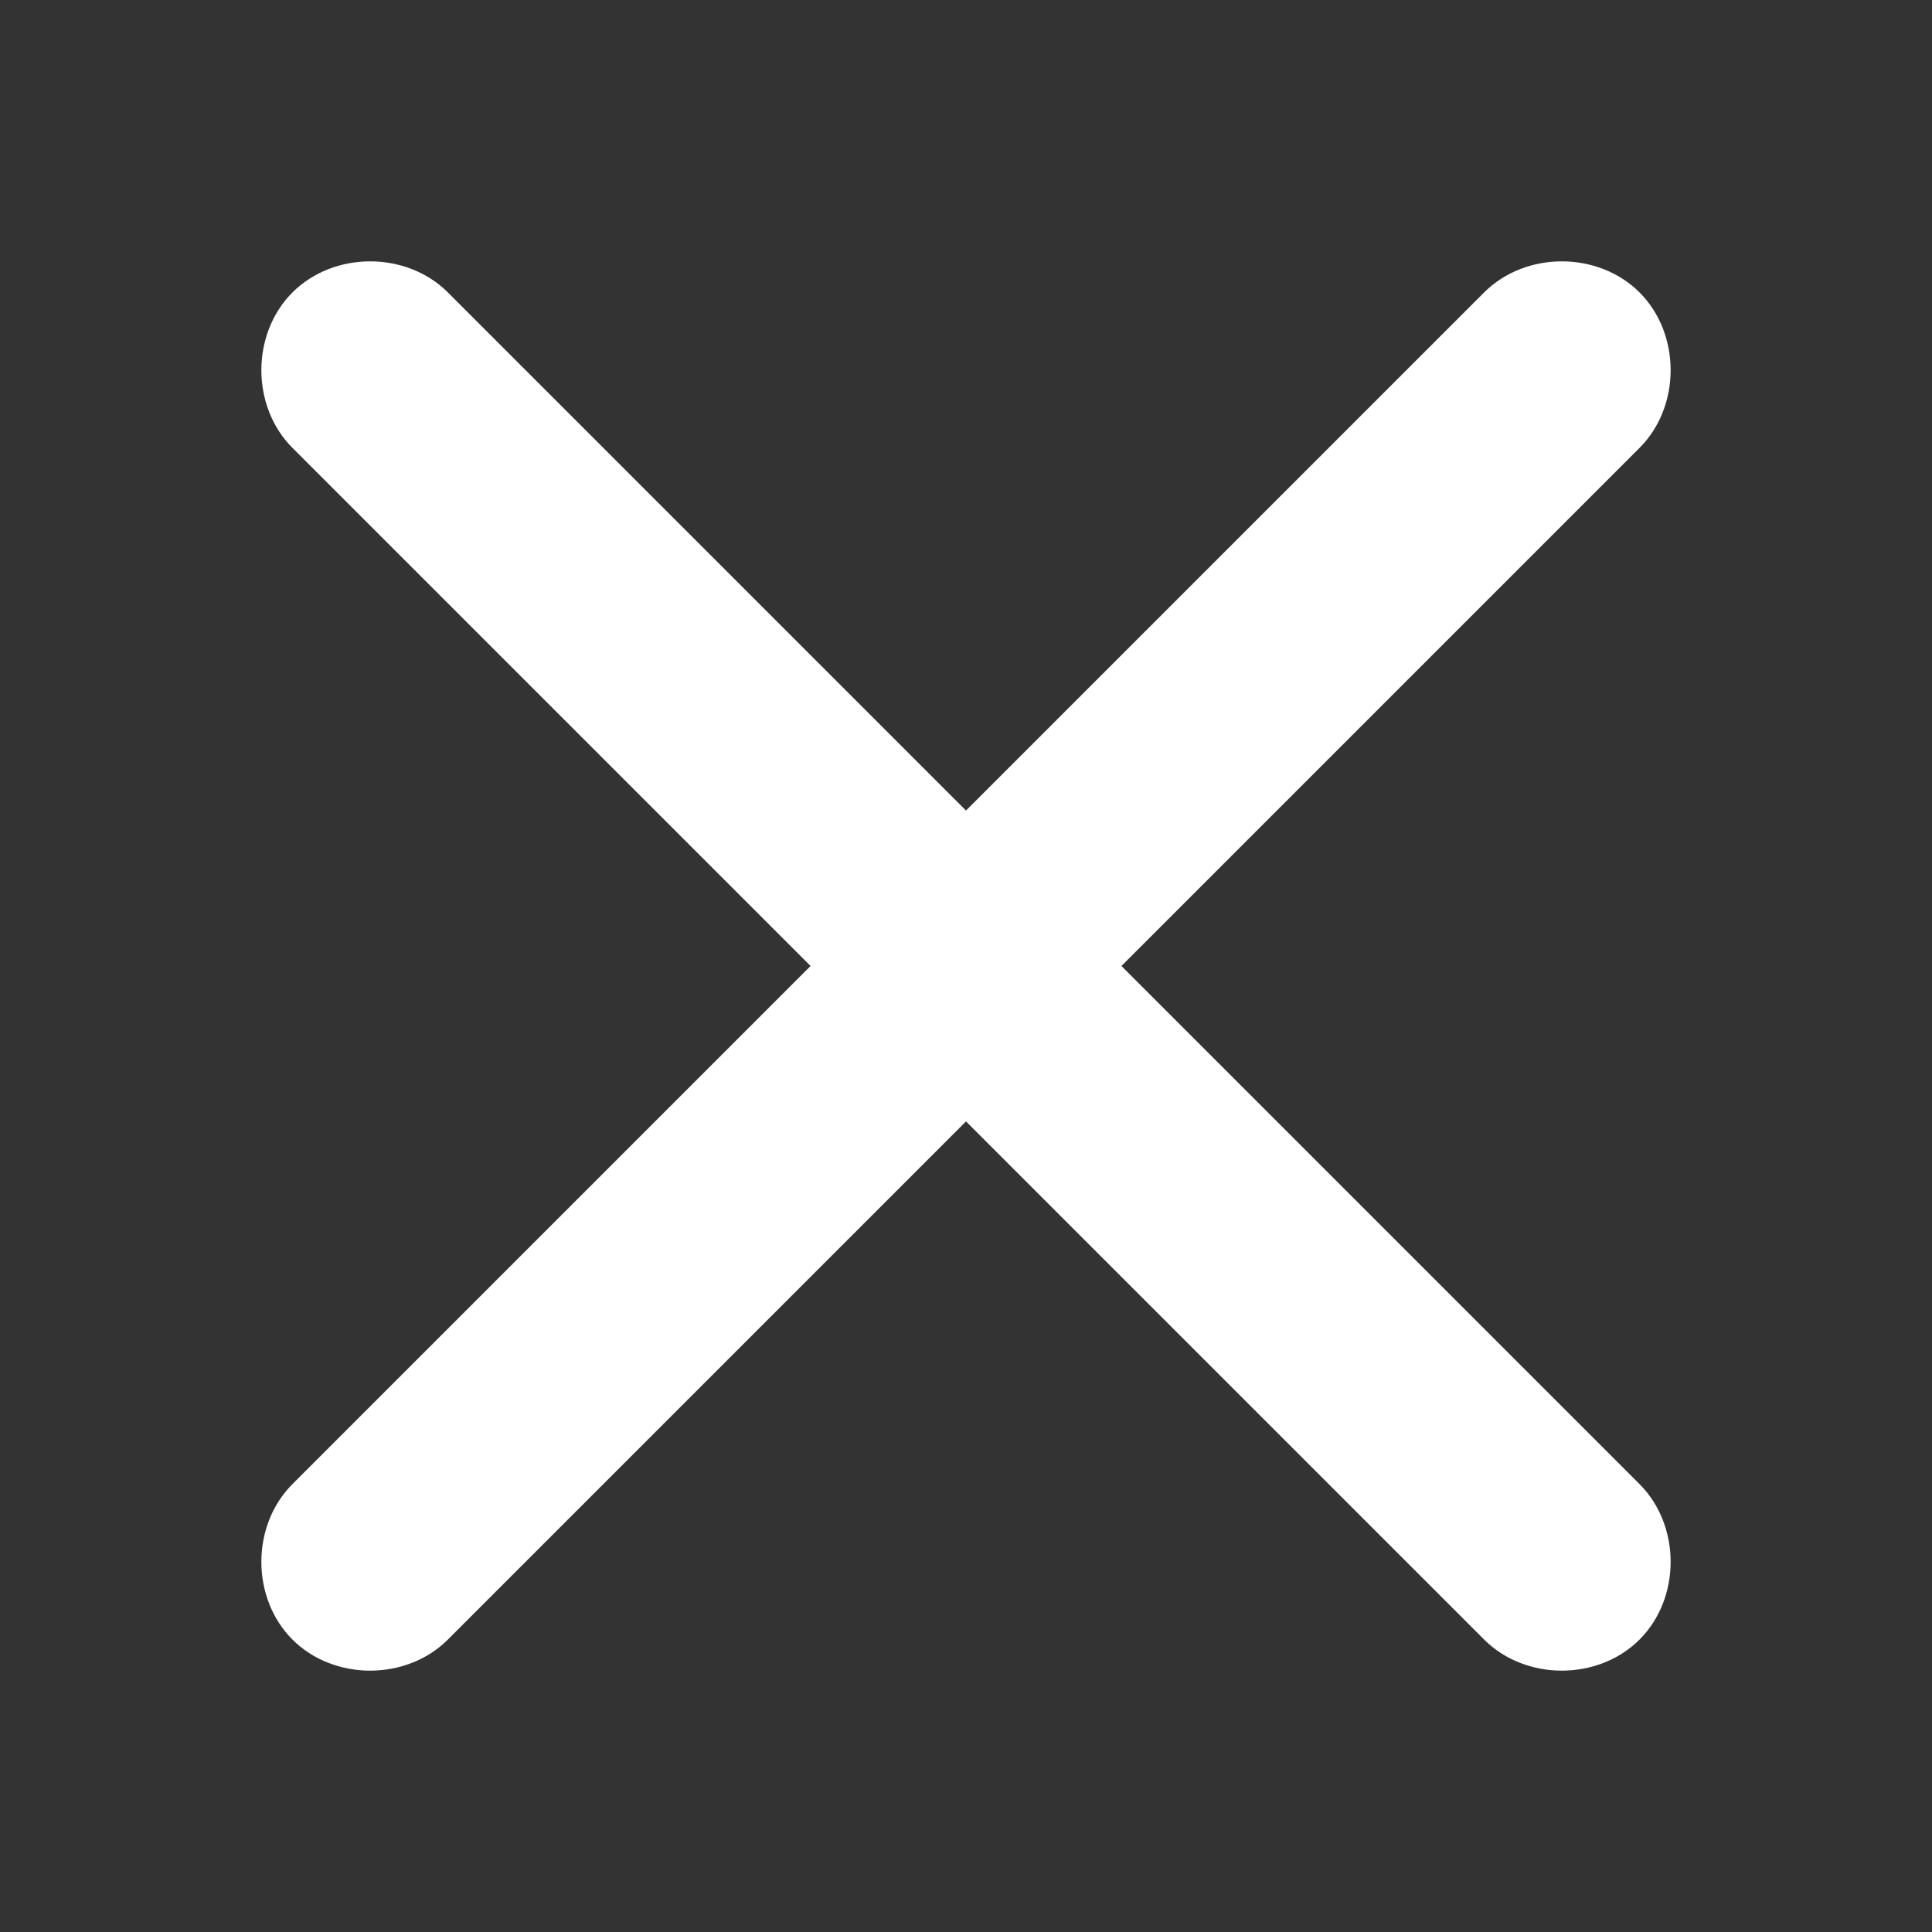
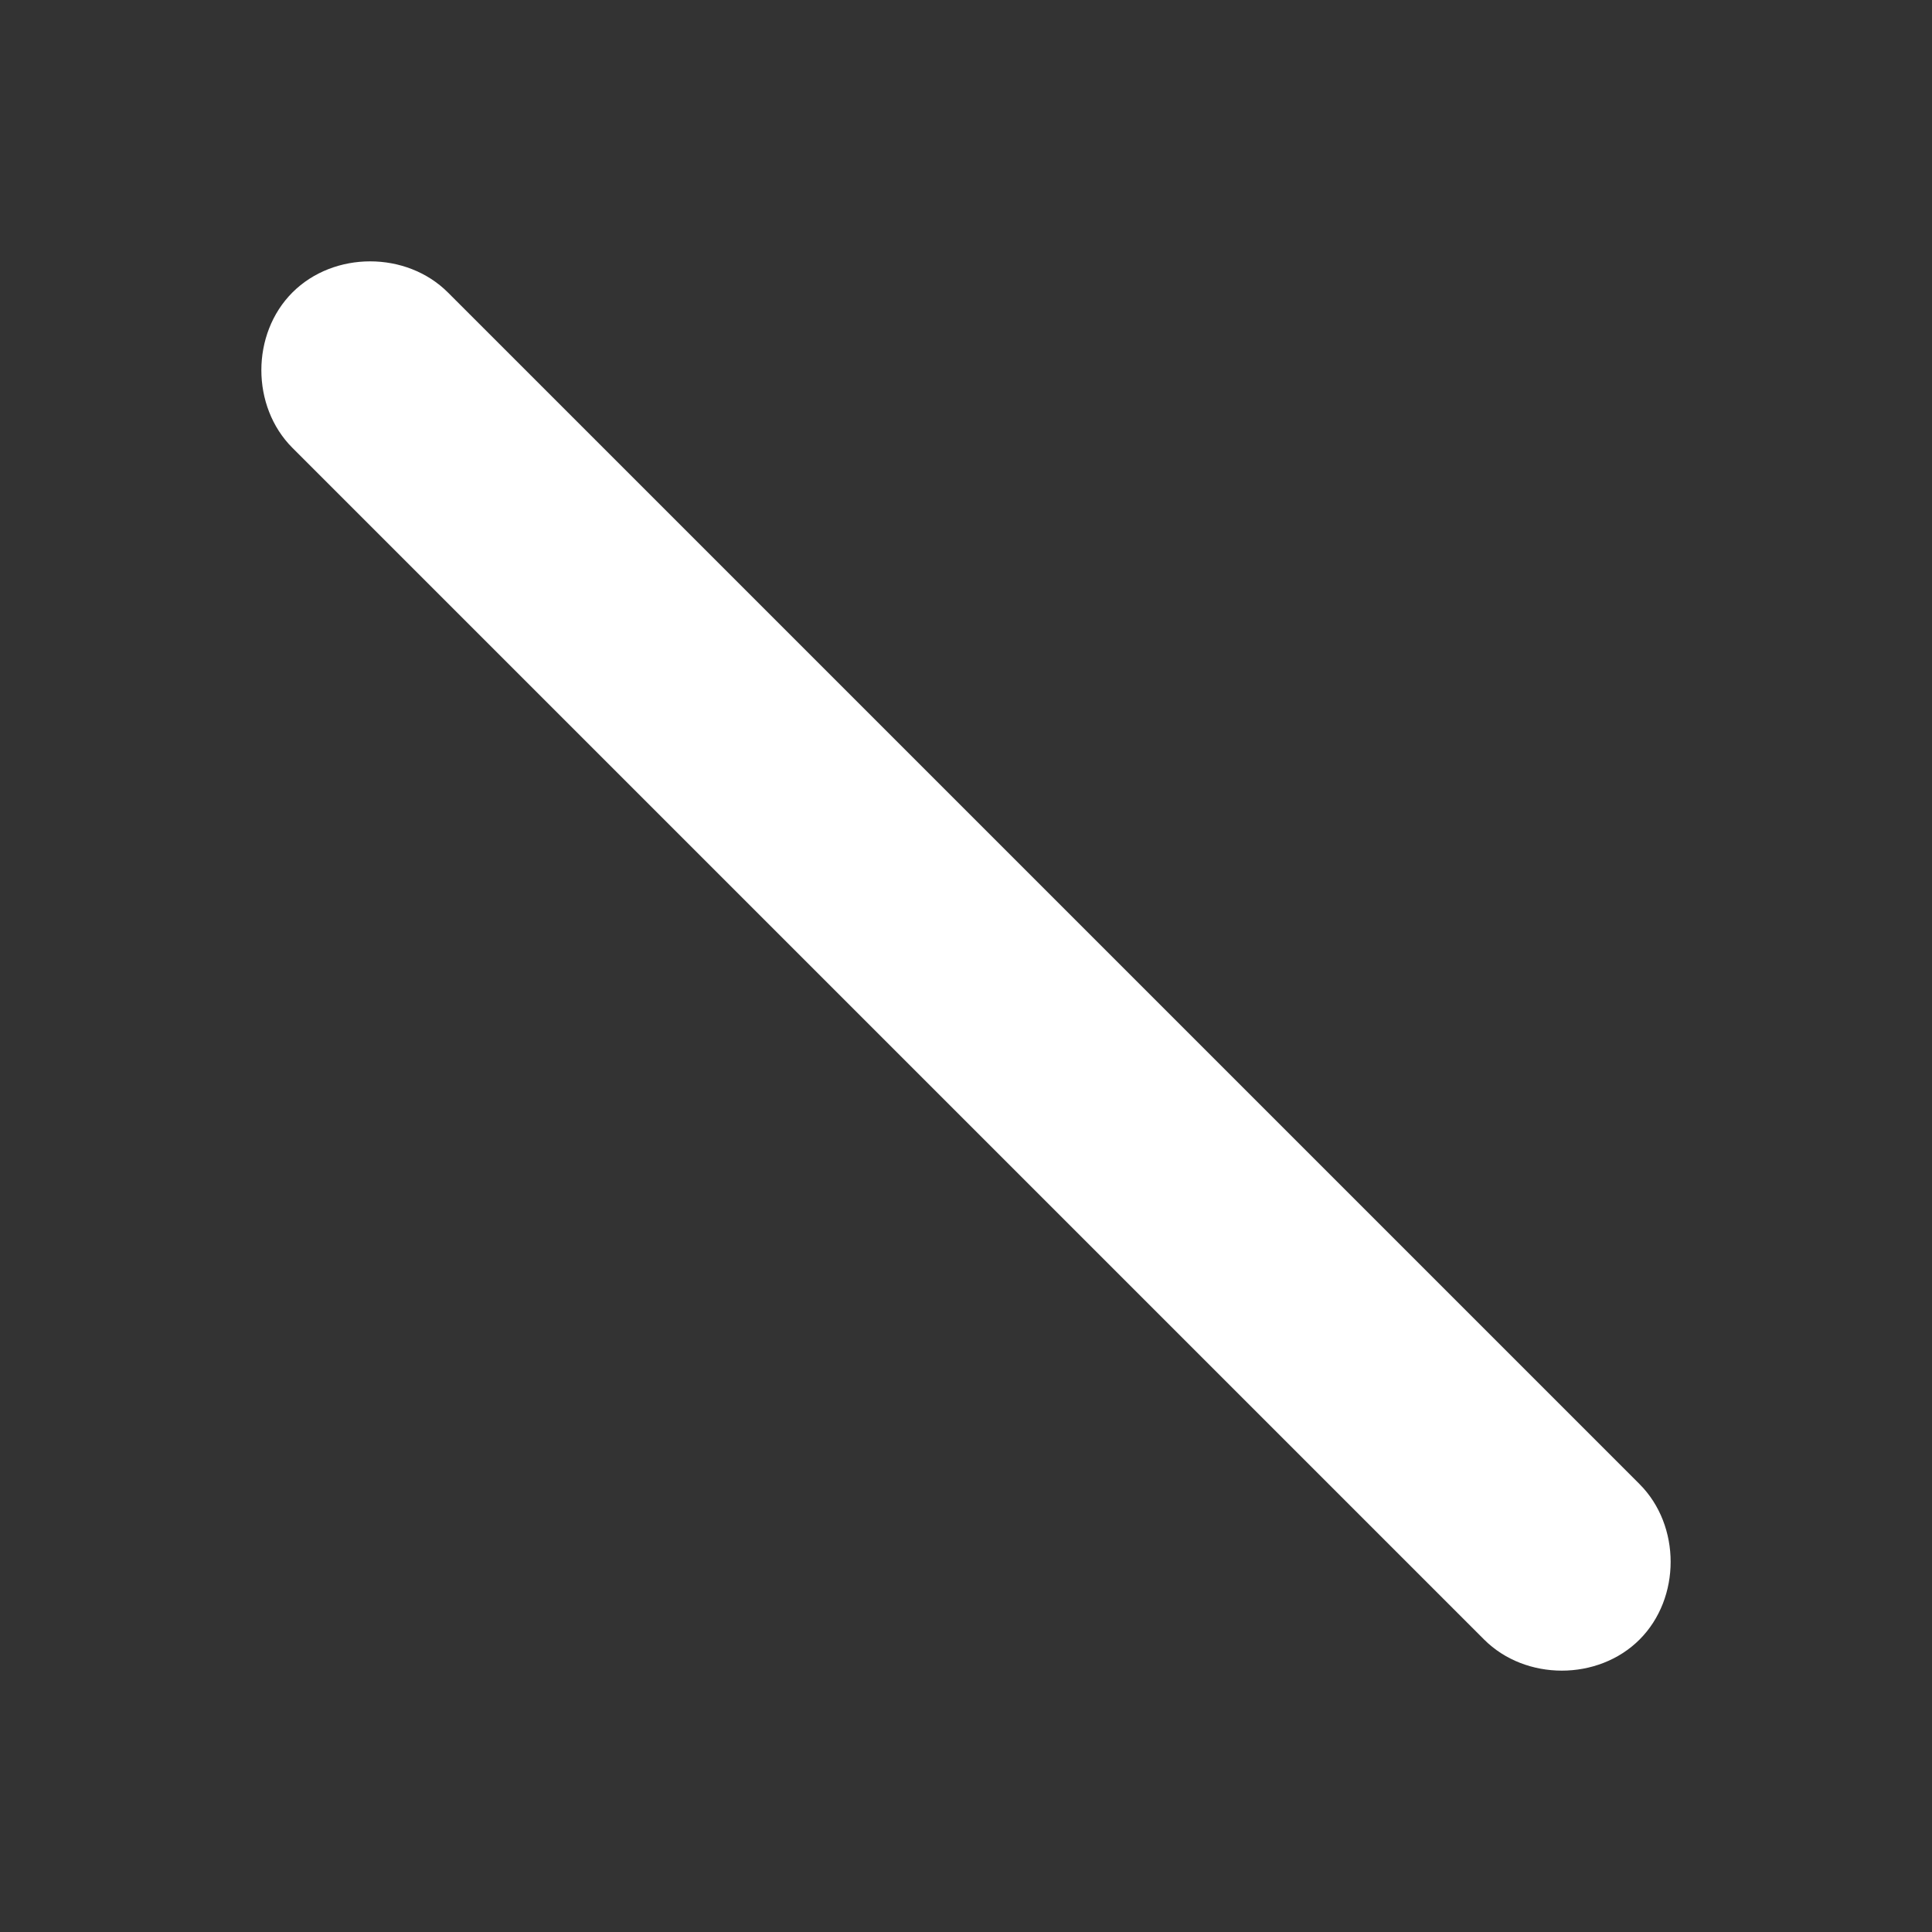
<svg xmlns="http://www.w3.org/2000/svg" t="1738911804101" class="icon" viewBox="0 0 1024 1024" version="1.1" p-id="12522" width="256" height="256">
  <rect x="0" y="0" width="1024" height="1024" fill="#333333" stroke="none" />
-   <path d="M155.003 868.997c-21.969-21.969-21.969-60.415 0-82.384l631.61-631.61c21.969-21.969 60.415-21.969 82.384 0s21.969 60.415 0 82.384l-631.61 631.61c-21.969 21.969-60.415 21.969-82.384 0z" fill="#ffffff" p-id="12523" />
  <path d="M155.003 155.003c21.969-21.969 60.415-21.969 82.384 0l631.61 631.61c21.969 21.969 21.969 60.415 0 82.384s-60.415 21.969-82.384 0l-631.61-631.61c-21.969-21.969-21.969-60.415 0-82.384z" fill="#ffffff" p-id="12524" />
</svg>